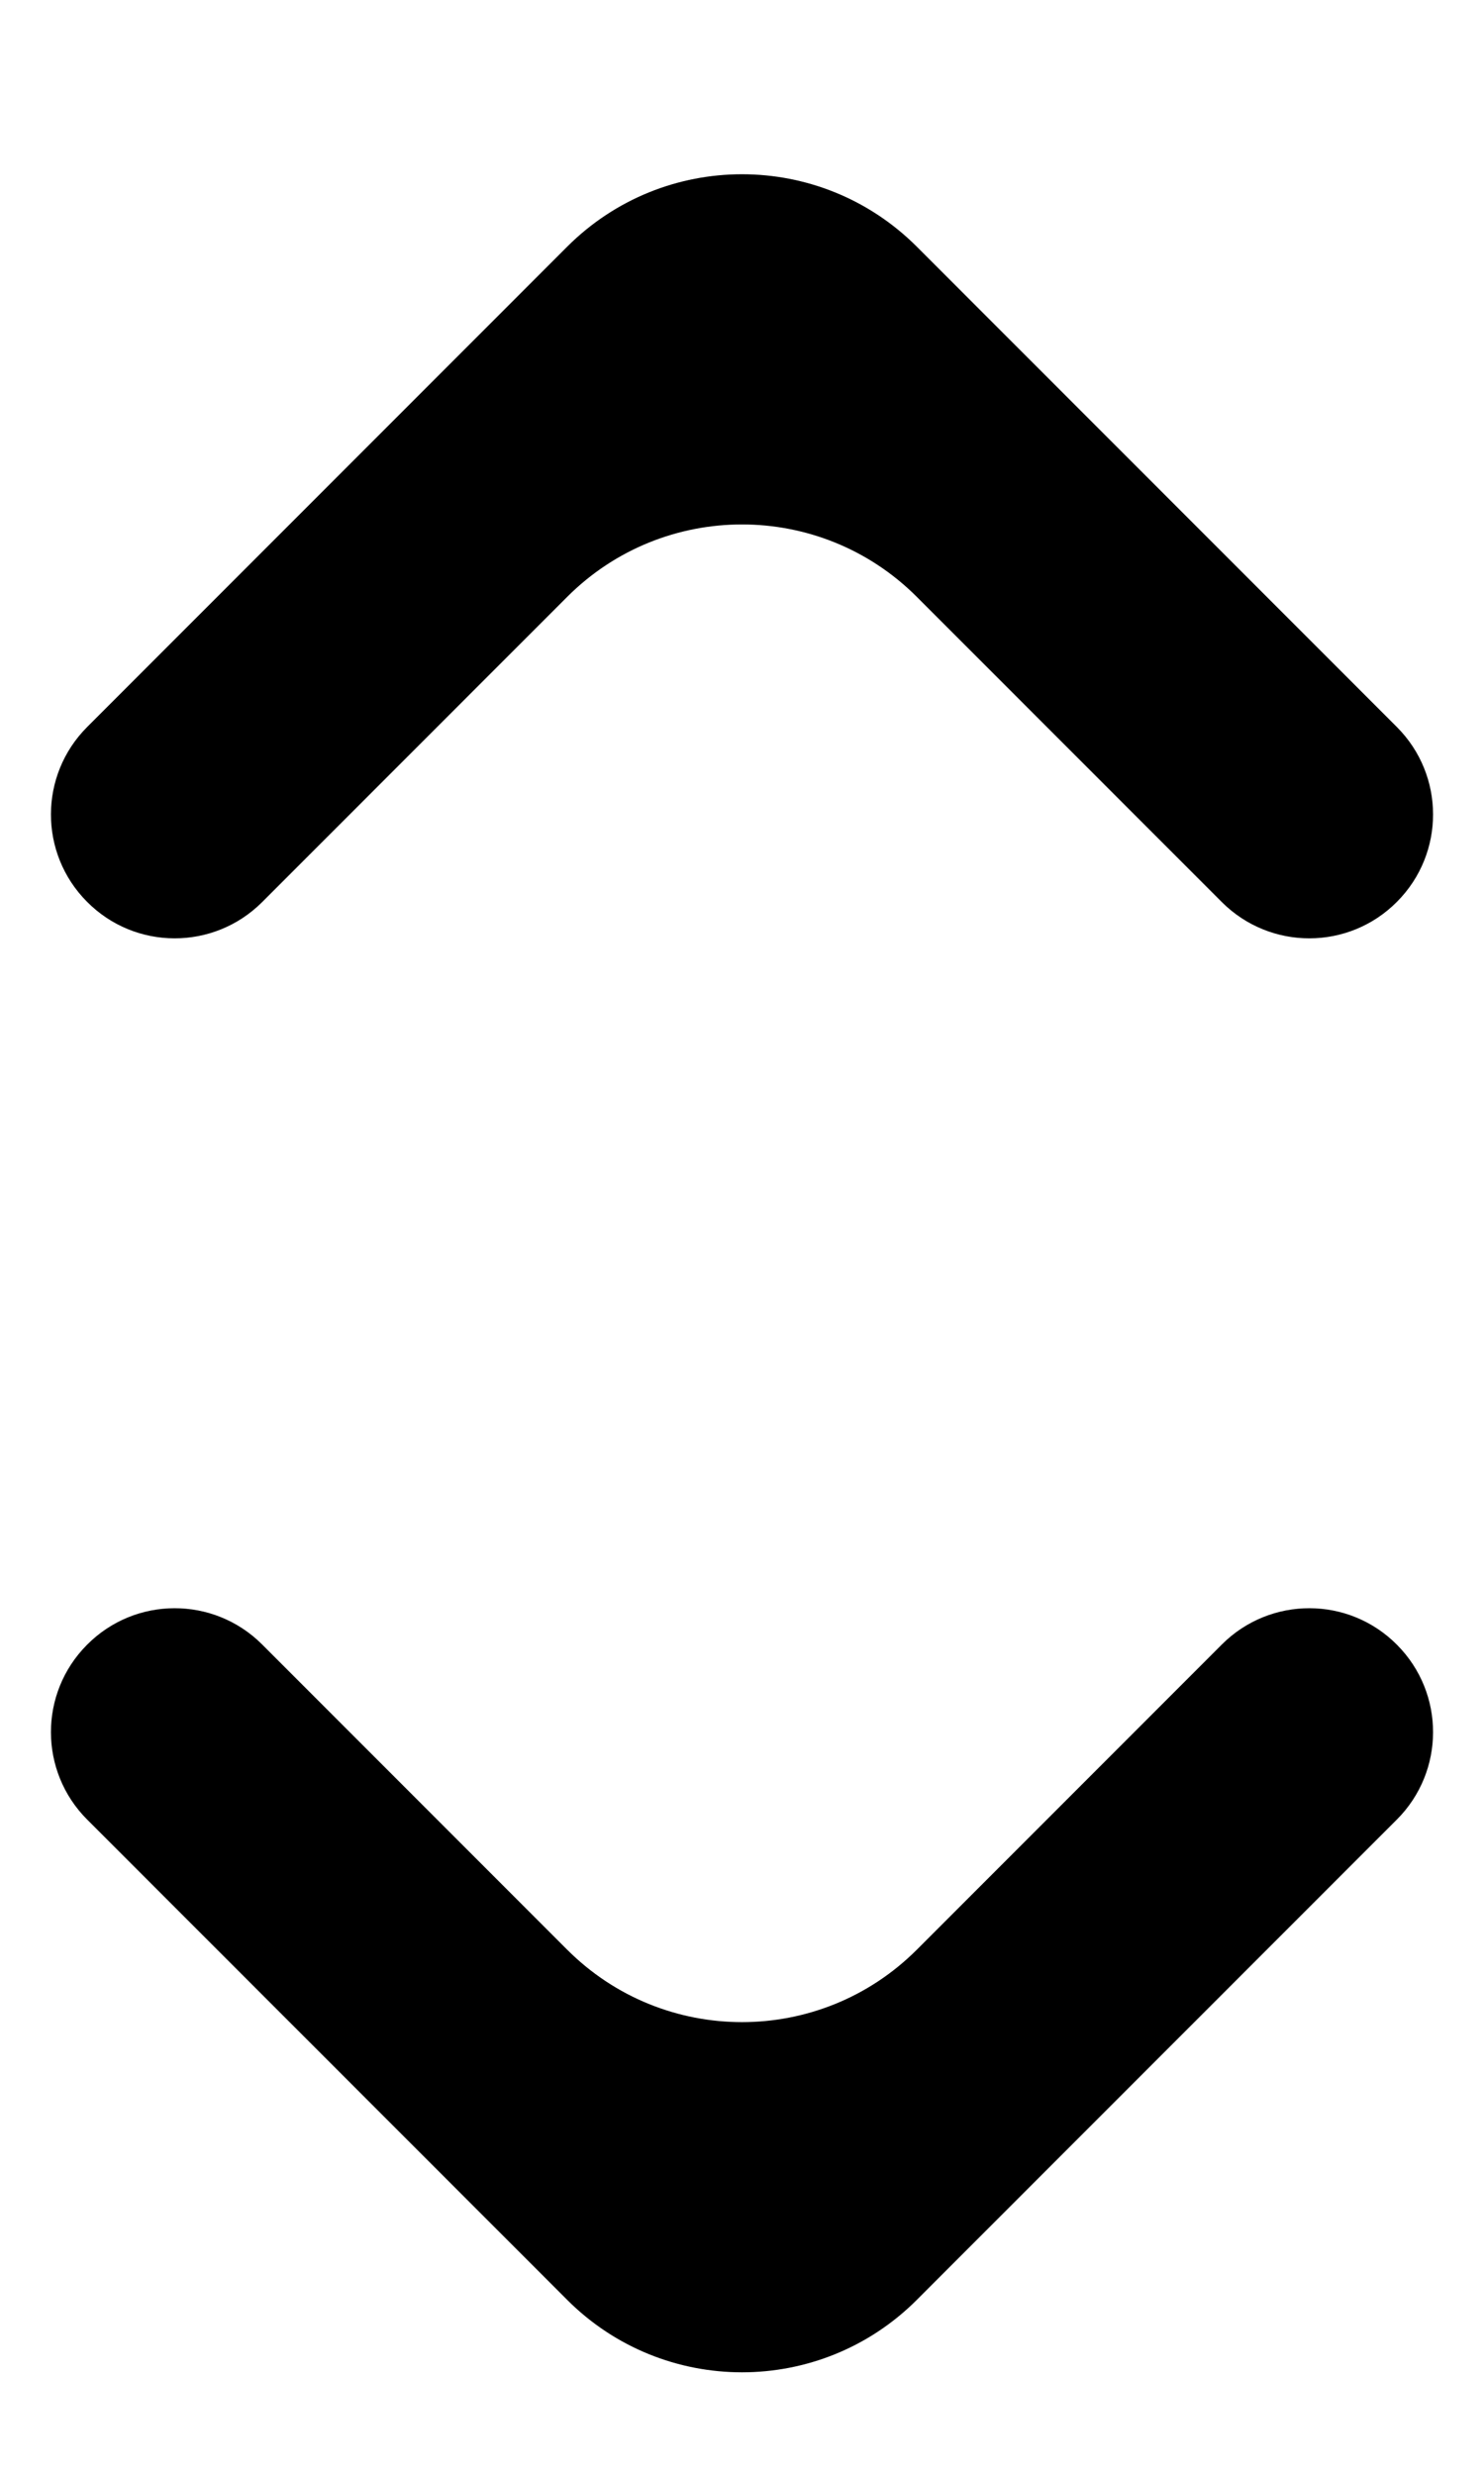
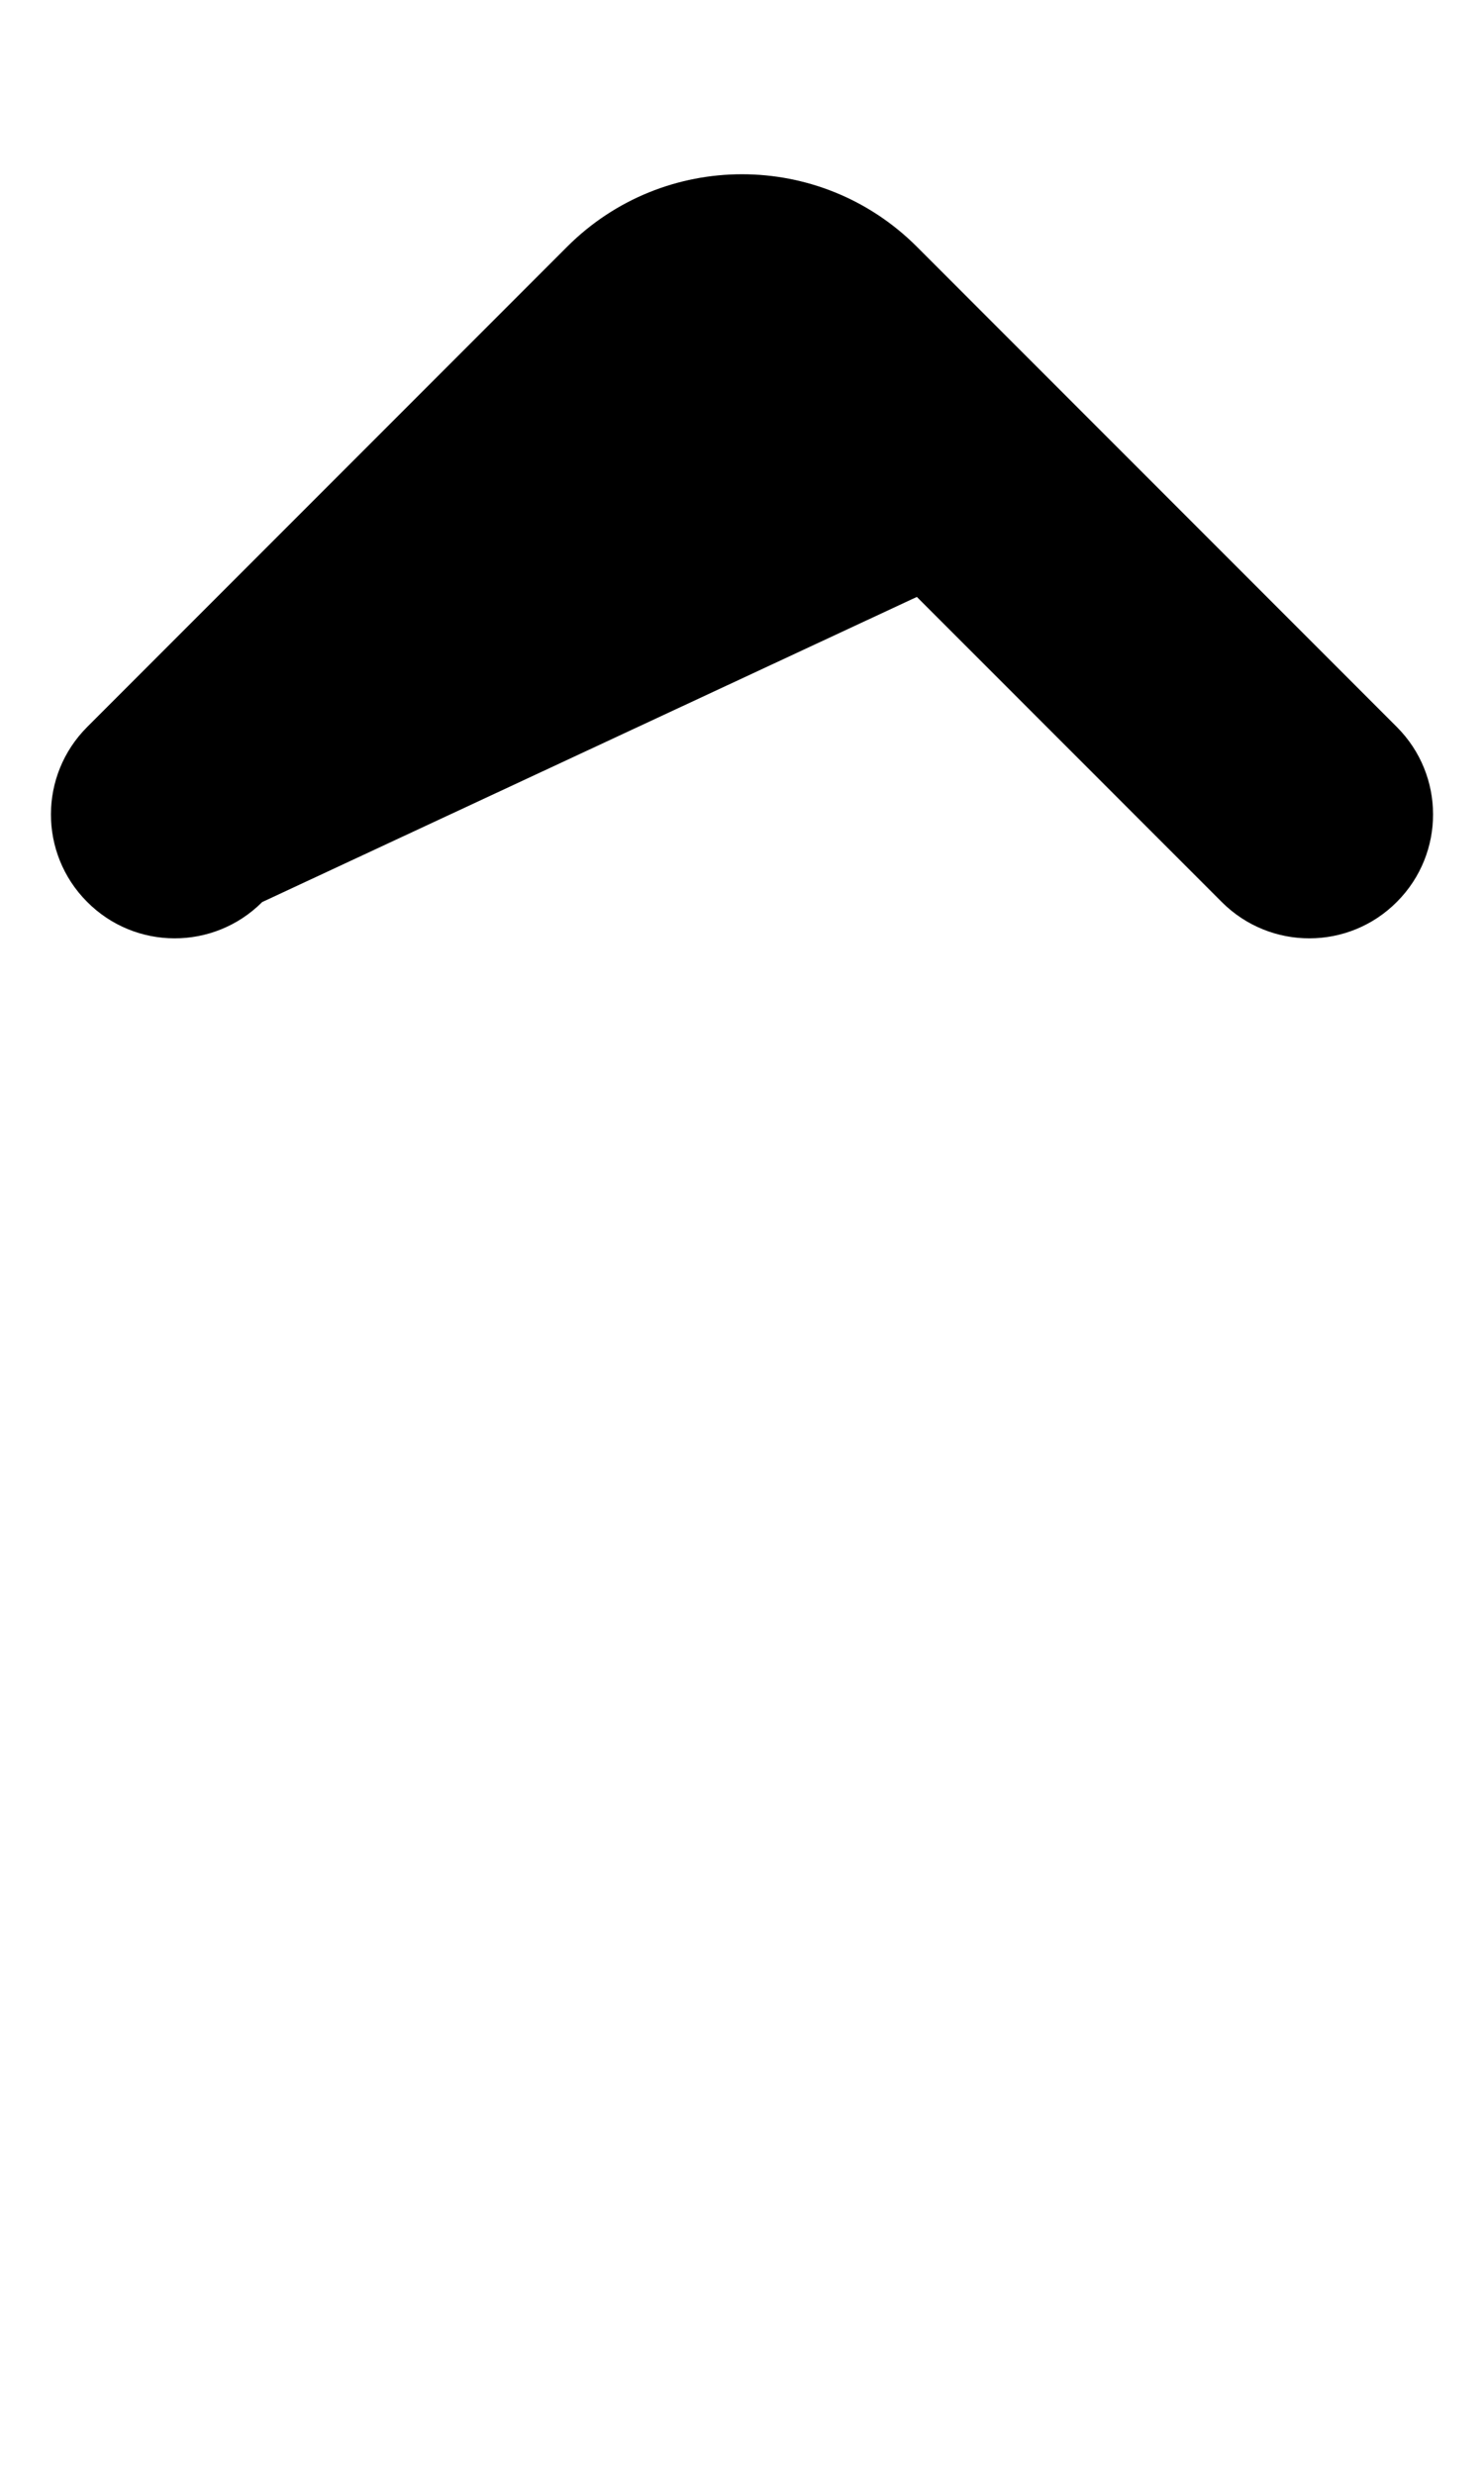
<svg xmlns="http://www.w3.org/2000/svg" viewBox="0 0 12 20" fill="currentColor">
-   <path d="M0.703 13.293C1.093 12.899 1.728 12.898 2.12 13.29L4.586 15.756C5.367 16.537 6.633 16.537 7.414 15.756L9.88 13.29C10.272 12.898 10.907 12.899 11.297 13.293C11.686 13.684 11.685 14.315 11.295 14.705L7.414 18.586C6.633 19.367 5.367 19.367 4.586 18.586L0.705 14.705C0.315 14.315 0.314 13.684 0.703 13.293Z" fill="currentColor" />
-   <path d="M11.297 7.287C10.907 7.681 10.272 7.682 9.88 7.29L7.414 4.824C6.633 4.043 5.367 4.043 4.586 4.824L2.12 7.29C1.728 7.682 1.093 7.681 0.703 7.287C0.314 6.896 0.315 6.265 0.705 5.875L4.586 1.994C5.367 1.213 6.633 1.213 7.414 1.994L11.295 5.875C11.685 6.265 11.686 6.896 11.297 7.287Z" fill="currentColor" />
+   <path d="M11.297 7.287C10.907 7.681 10.272 7.682 9.88 7.29L7.414 4.824L2.12 7.29C1.728 7.682 1.093 7.681 0.703 7.287C0.314 6.896 0.315 6.265 0.705 5.875L4.586 1.994C5.367 1.213 6.633 1.213 7.414 1.994L11.295 5.875C11.685 6.265 11.686 6.896 11.297 7.287Z" fill="currentColor" />
</svg>